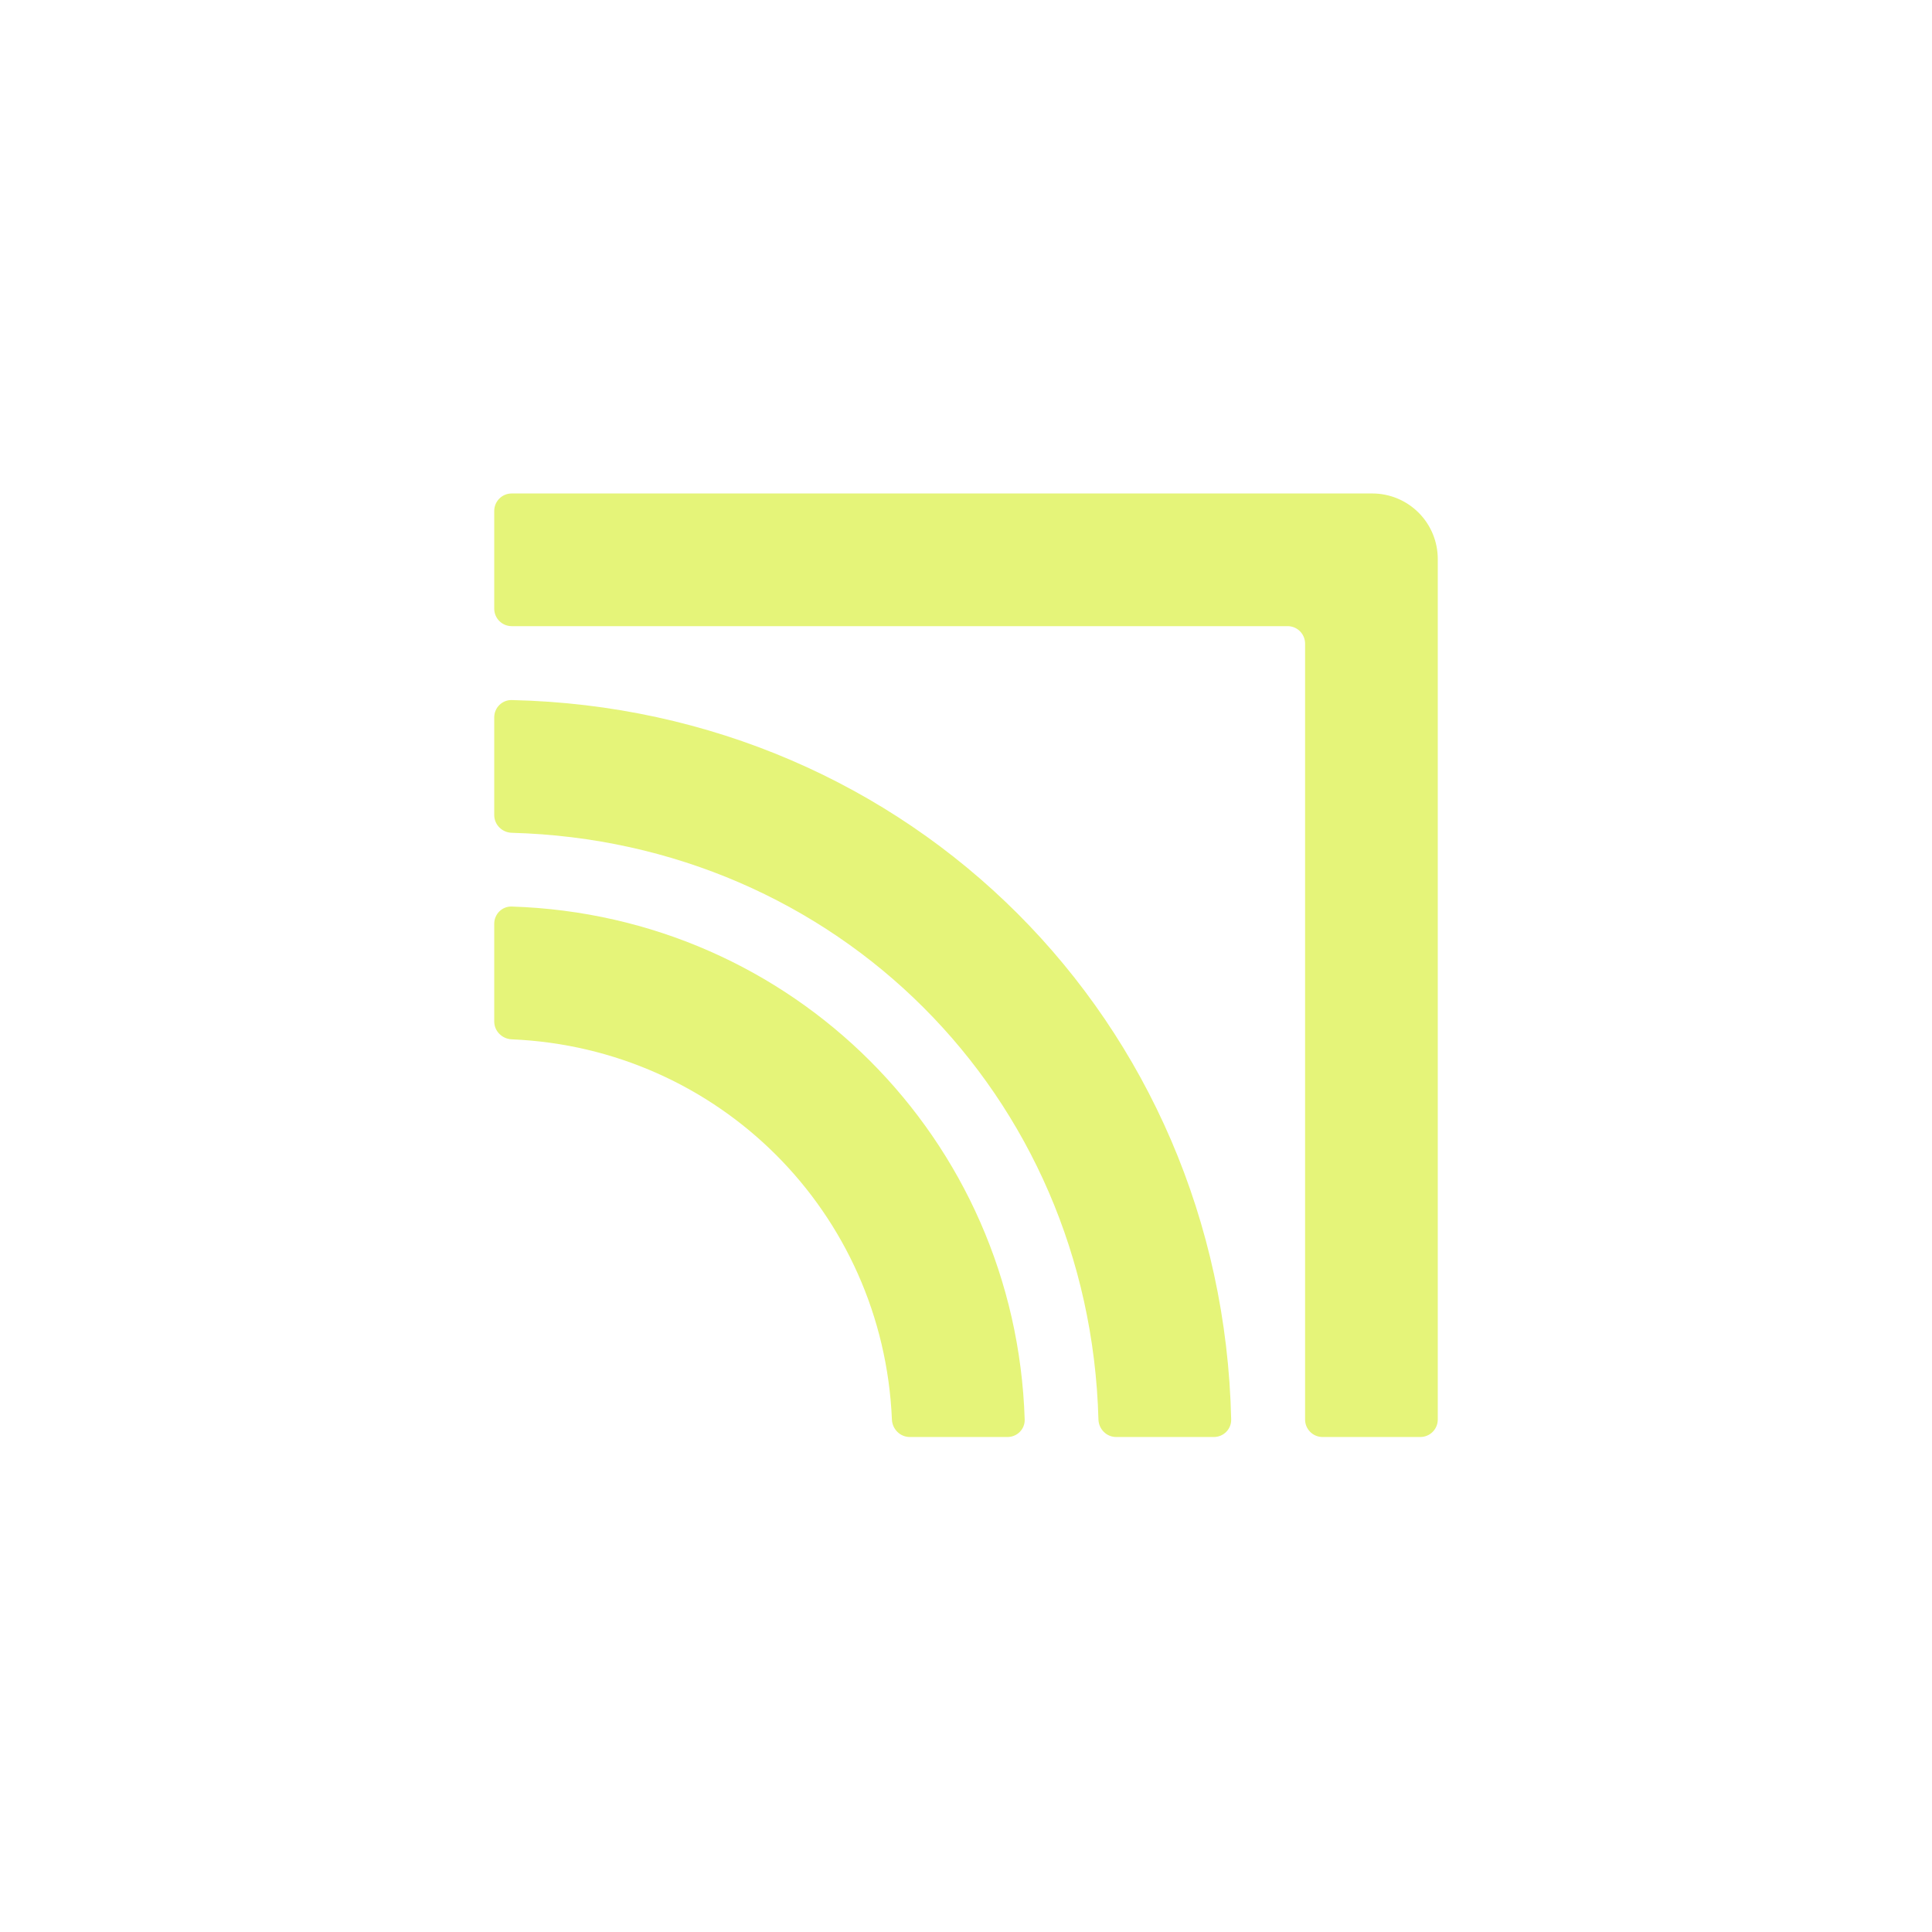
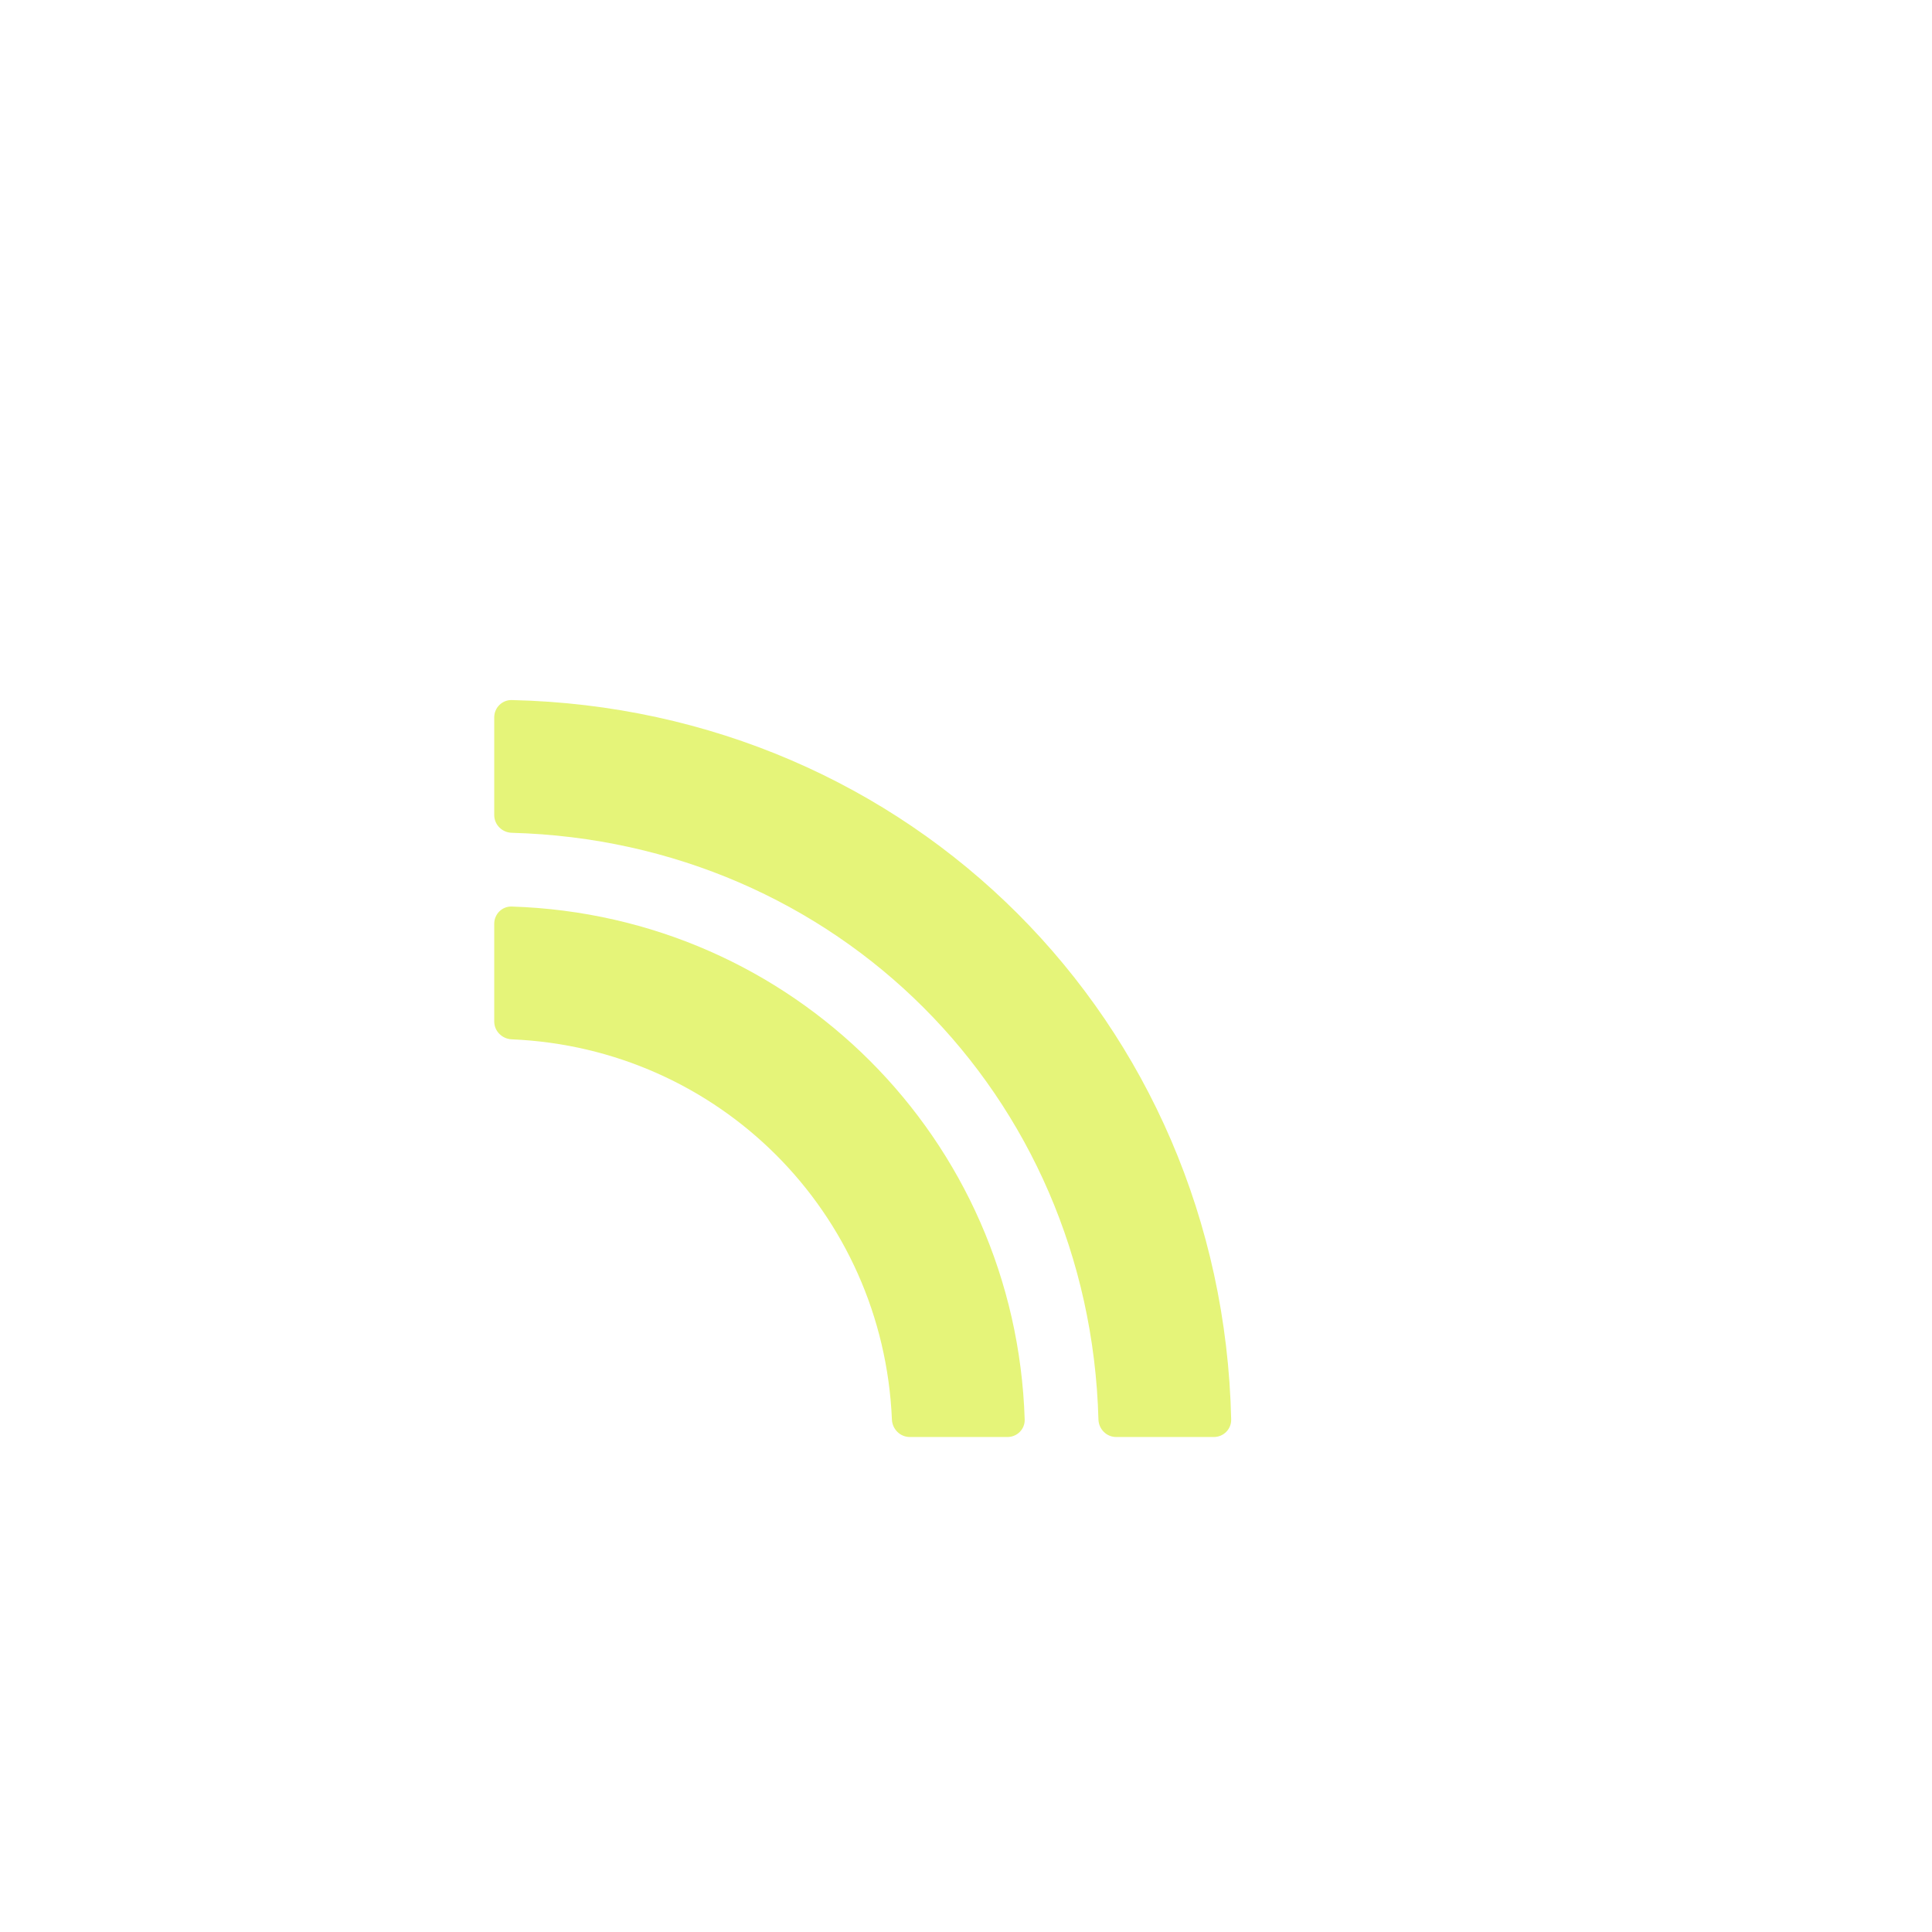
<svg xmlns="http://www.w3.org/2000/svg" fill="none" height="100%" overflow="visible" preserveAspectRatio="none" style="display: block;" viewBox="0 0 172 172" width="100%">
  <g filter="url(#filter0_d_0_3416)" id="canter-marathon">
    <rect fill="url(#paint0_linear_0_3416)" fill-opacity="0.3" height="140" rx="36.296" shape-rendering="crispEdges" width="140" x="16" y="12" />
-     <rect height="139" rx="35.796" shape-rendering="crispEdges" stroke="white" stroke-opacity="0.12" width="139" x="16.5" y="12.5" />
    <g id="Vector">
-       <path d="M128 122.444C128 123.304 127.304 124 126.444 124H117.743C116.884 124 116.188 123.304 116.188 122.444V53.368C116.188 52.509 115.491 51.812 114.632 51.812H45.556C44.696 51.812 44 51.116 44 50.257V41.556C44 40.696 44.696 40 45.556 40H122.169C123.716 40 125.199 40.614 126.292 41.708C127.386 42.801 128 44.285 128 45.831V122.444Z" fill="#E5F479" />
      <path d="M109.608 122.439C109.627 123.298 108.929 124 108.069 124H99.368C98.509 124 97.815 123.299 97.791 122.44C97.007 93.52 74.48 70.993 45.56 70.209C44.701 70.185 44 69.491 44 68.632V59.931C44 59.071 44.702 58.373 45.561 58.392C81.046 59.185 108.815 86.954 109.608 122.439Z" fill="#E5F479" />
      <path d="M91.225 122.441C91.253 123.3 90.554 124 89.694 124H80.993C80.134 124 79.441 123.302 79.404 122.443C78.622 104.005 63.995 89.378 45.557 88.596C44.698 88.559 44 87.866 44 87.007V78.306C44 77.446 44.7 76.747 45.559 76.775C70.559 77.57 90.43 97.441 91.225 122.441Z" fill="#E5F479" />
    </g>
  </g>
  <defs>
    <filter color-interpolation-filters="sRGB" filterUnits="userSpaceOnUse" height="171.457" id="filter0_d_0_3416" width="171.457" x="0.272" y="0.204">
      <feFlood flood-opacity="0" result="BackgroundImageFix" />
      <feColorMatrix in="SourceAlpha" result="hardAlpha" type="matrix" values="0 0 0 0 0 0 0 0 0 0 0 0 0 0 0 0 0 0 127 0" />
      <feOffset dy="3.932" />
      <feGaussianBlur stdDeviation="7.864" />
      <feComposite in2="hardAlpha" operator="out" />
      <feColorMatrix type="matrix" values="0 0 0 0 0 0 0 0 0 0 0 0 0 0 0 0 0 0 0.65 0" />
      <feBlend in2="BackgroundImageFix" mode="normal" result="effect1_dropShadow_0_3416" />
      <feBlend in="SourceGraphic" in2="effect1_dropShadow_0_3416" mode="normal" result="shape" />
    </filter>
    <linearGradient gradientUnits="userSpaceOnUse" id="paint0_linear_0_3416" x1="86" x2="86" y1="12" y2="152">
      <stop stop-color="white" stop-opacity="0.17" />
      <stop offset="1" stop-color="white" stop-opacity="0.07" />
    </linearGradient>
  </defs>
</svg>